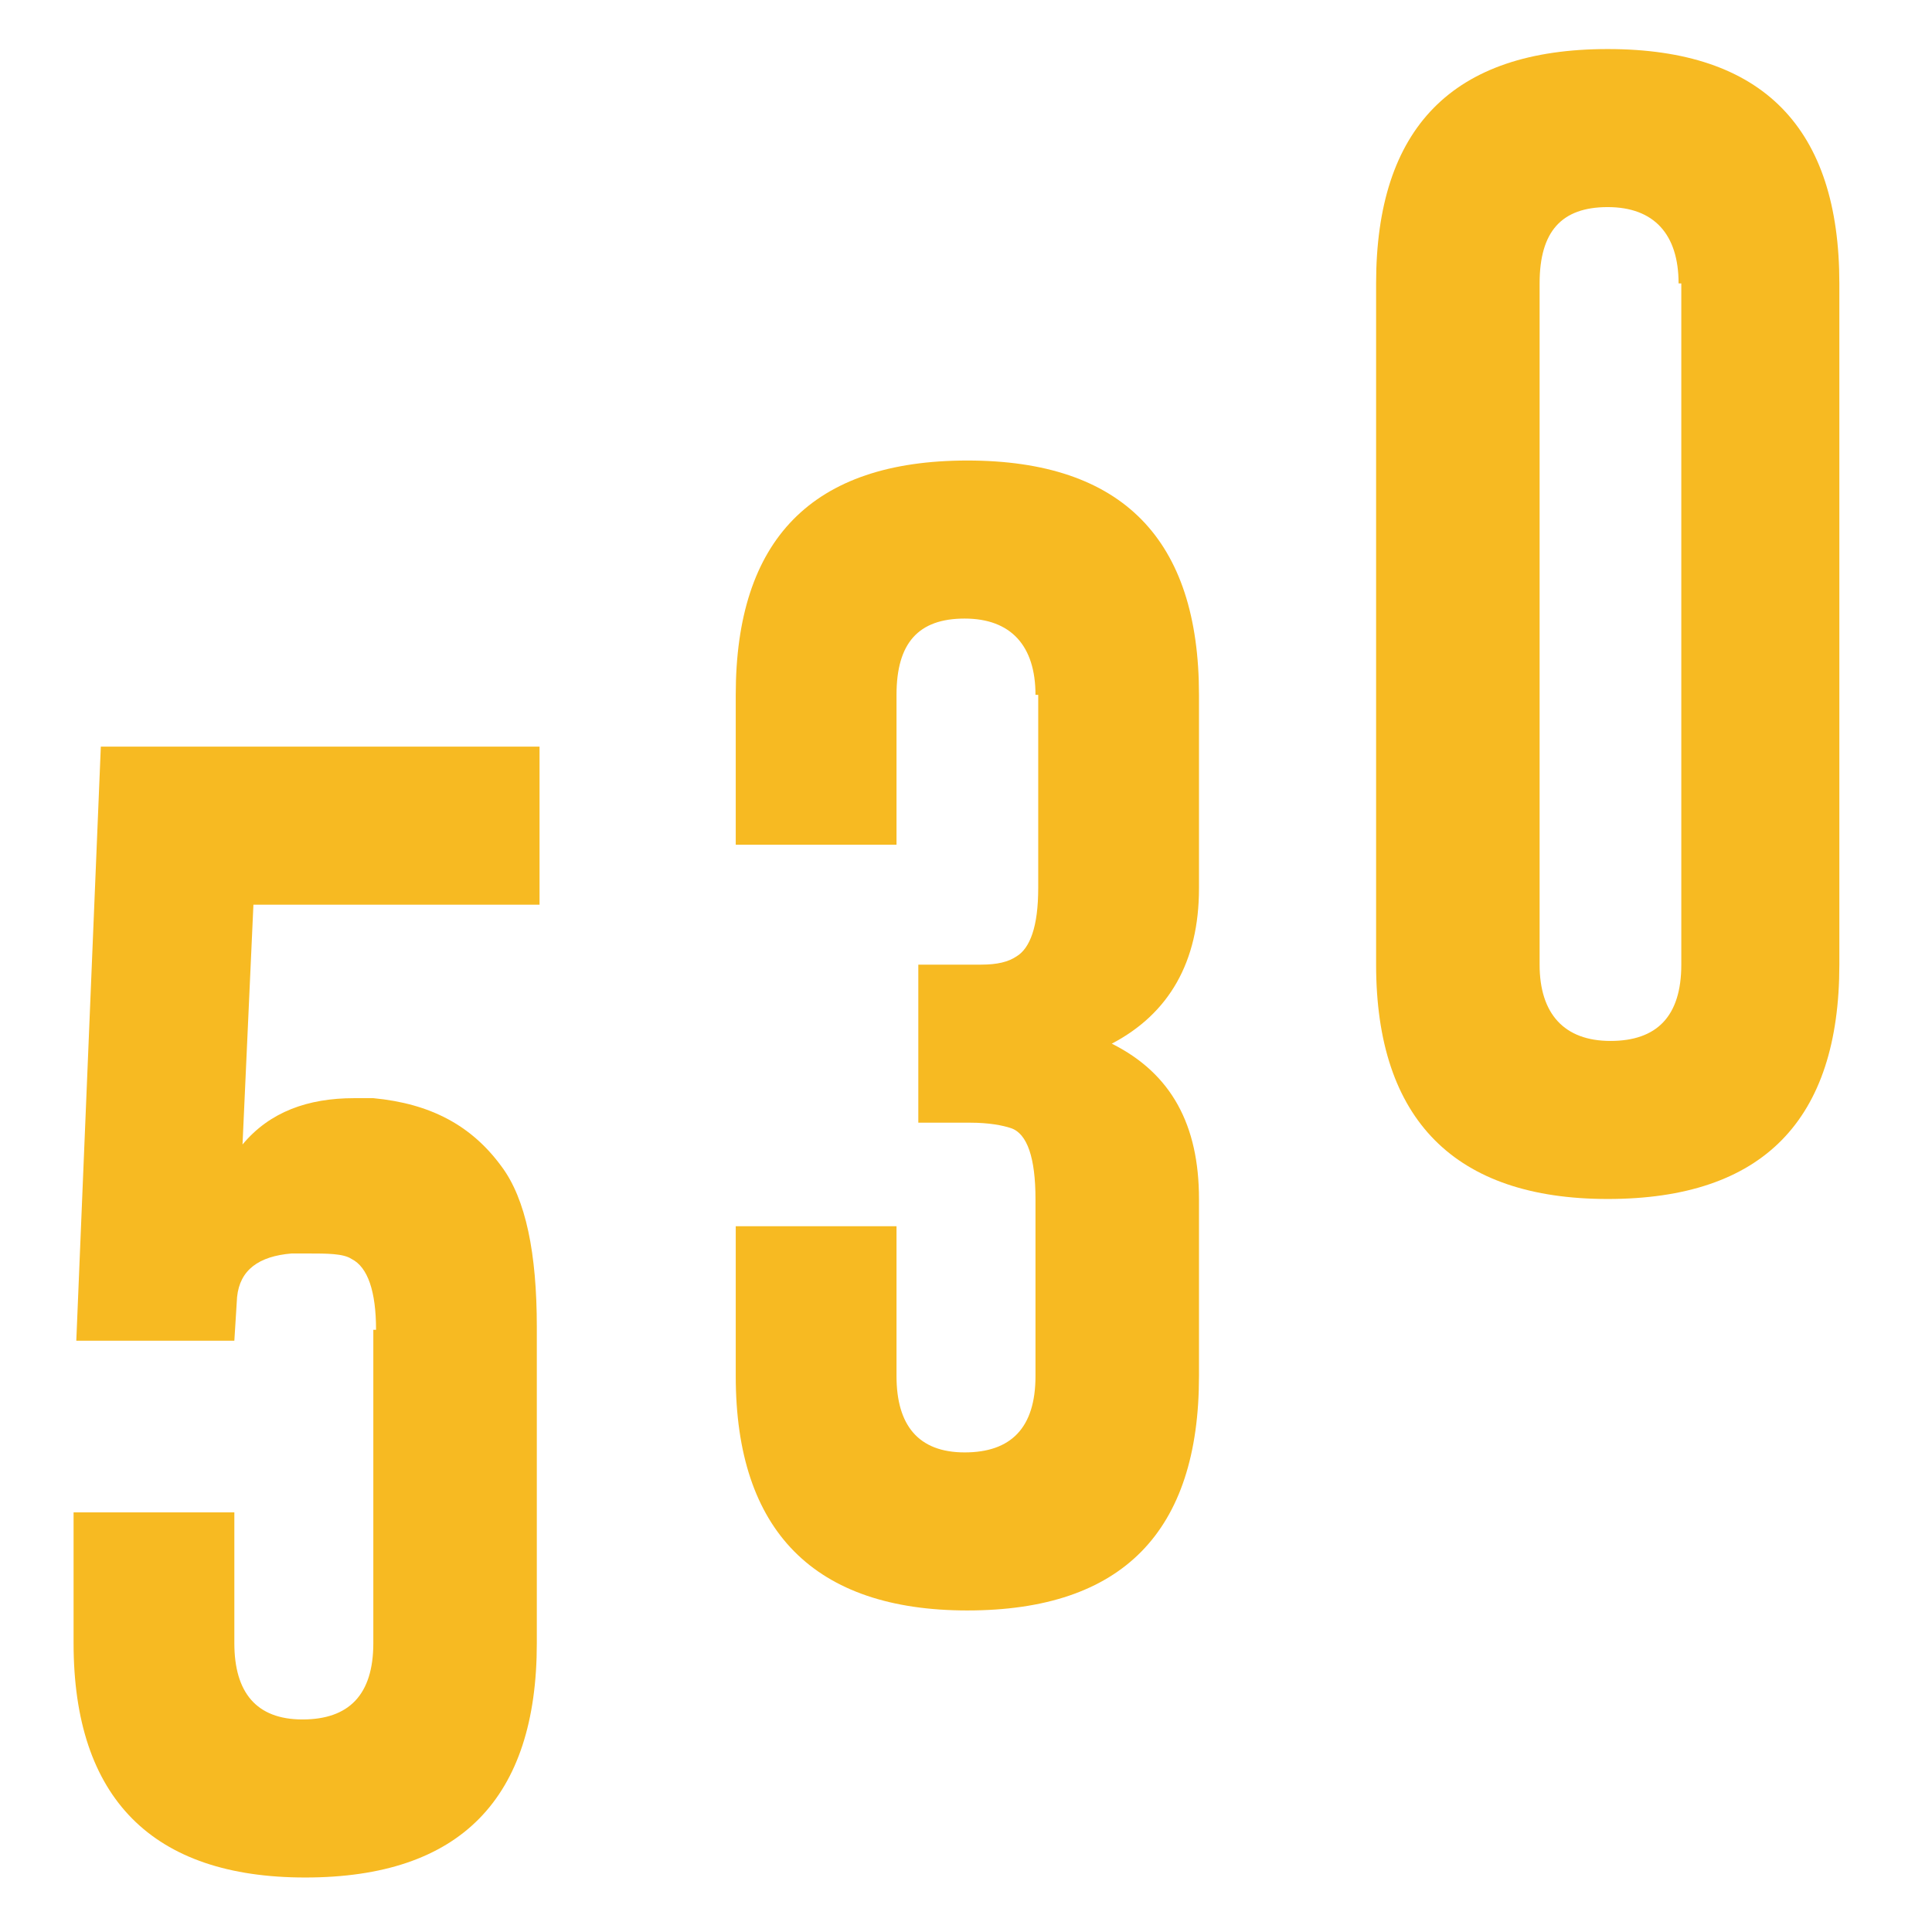
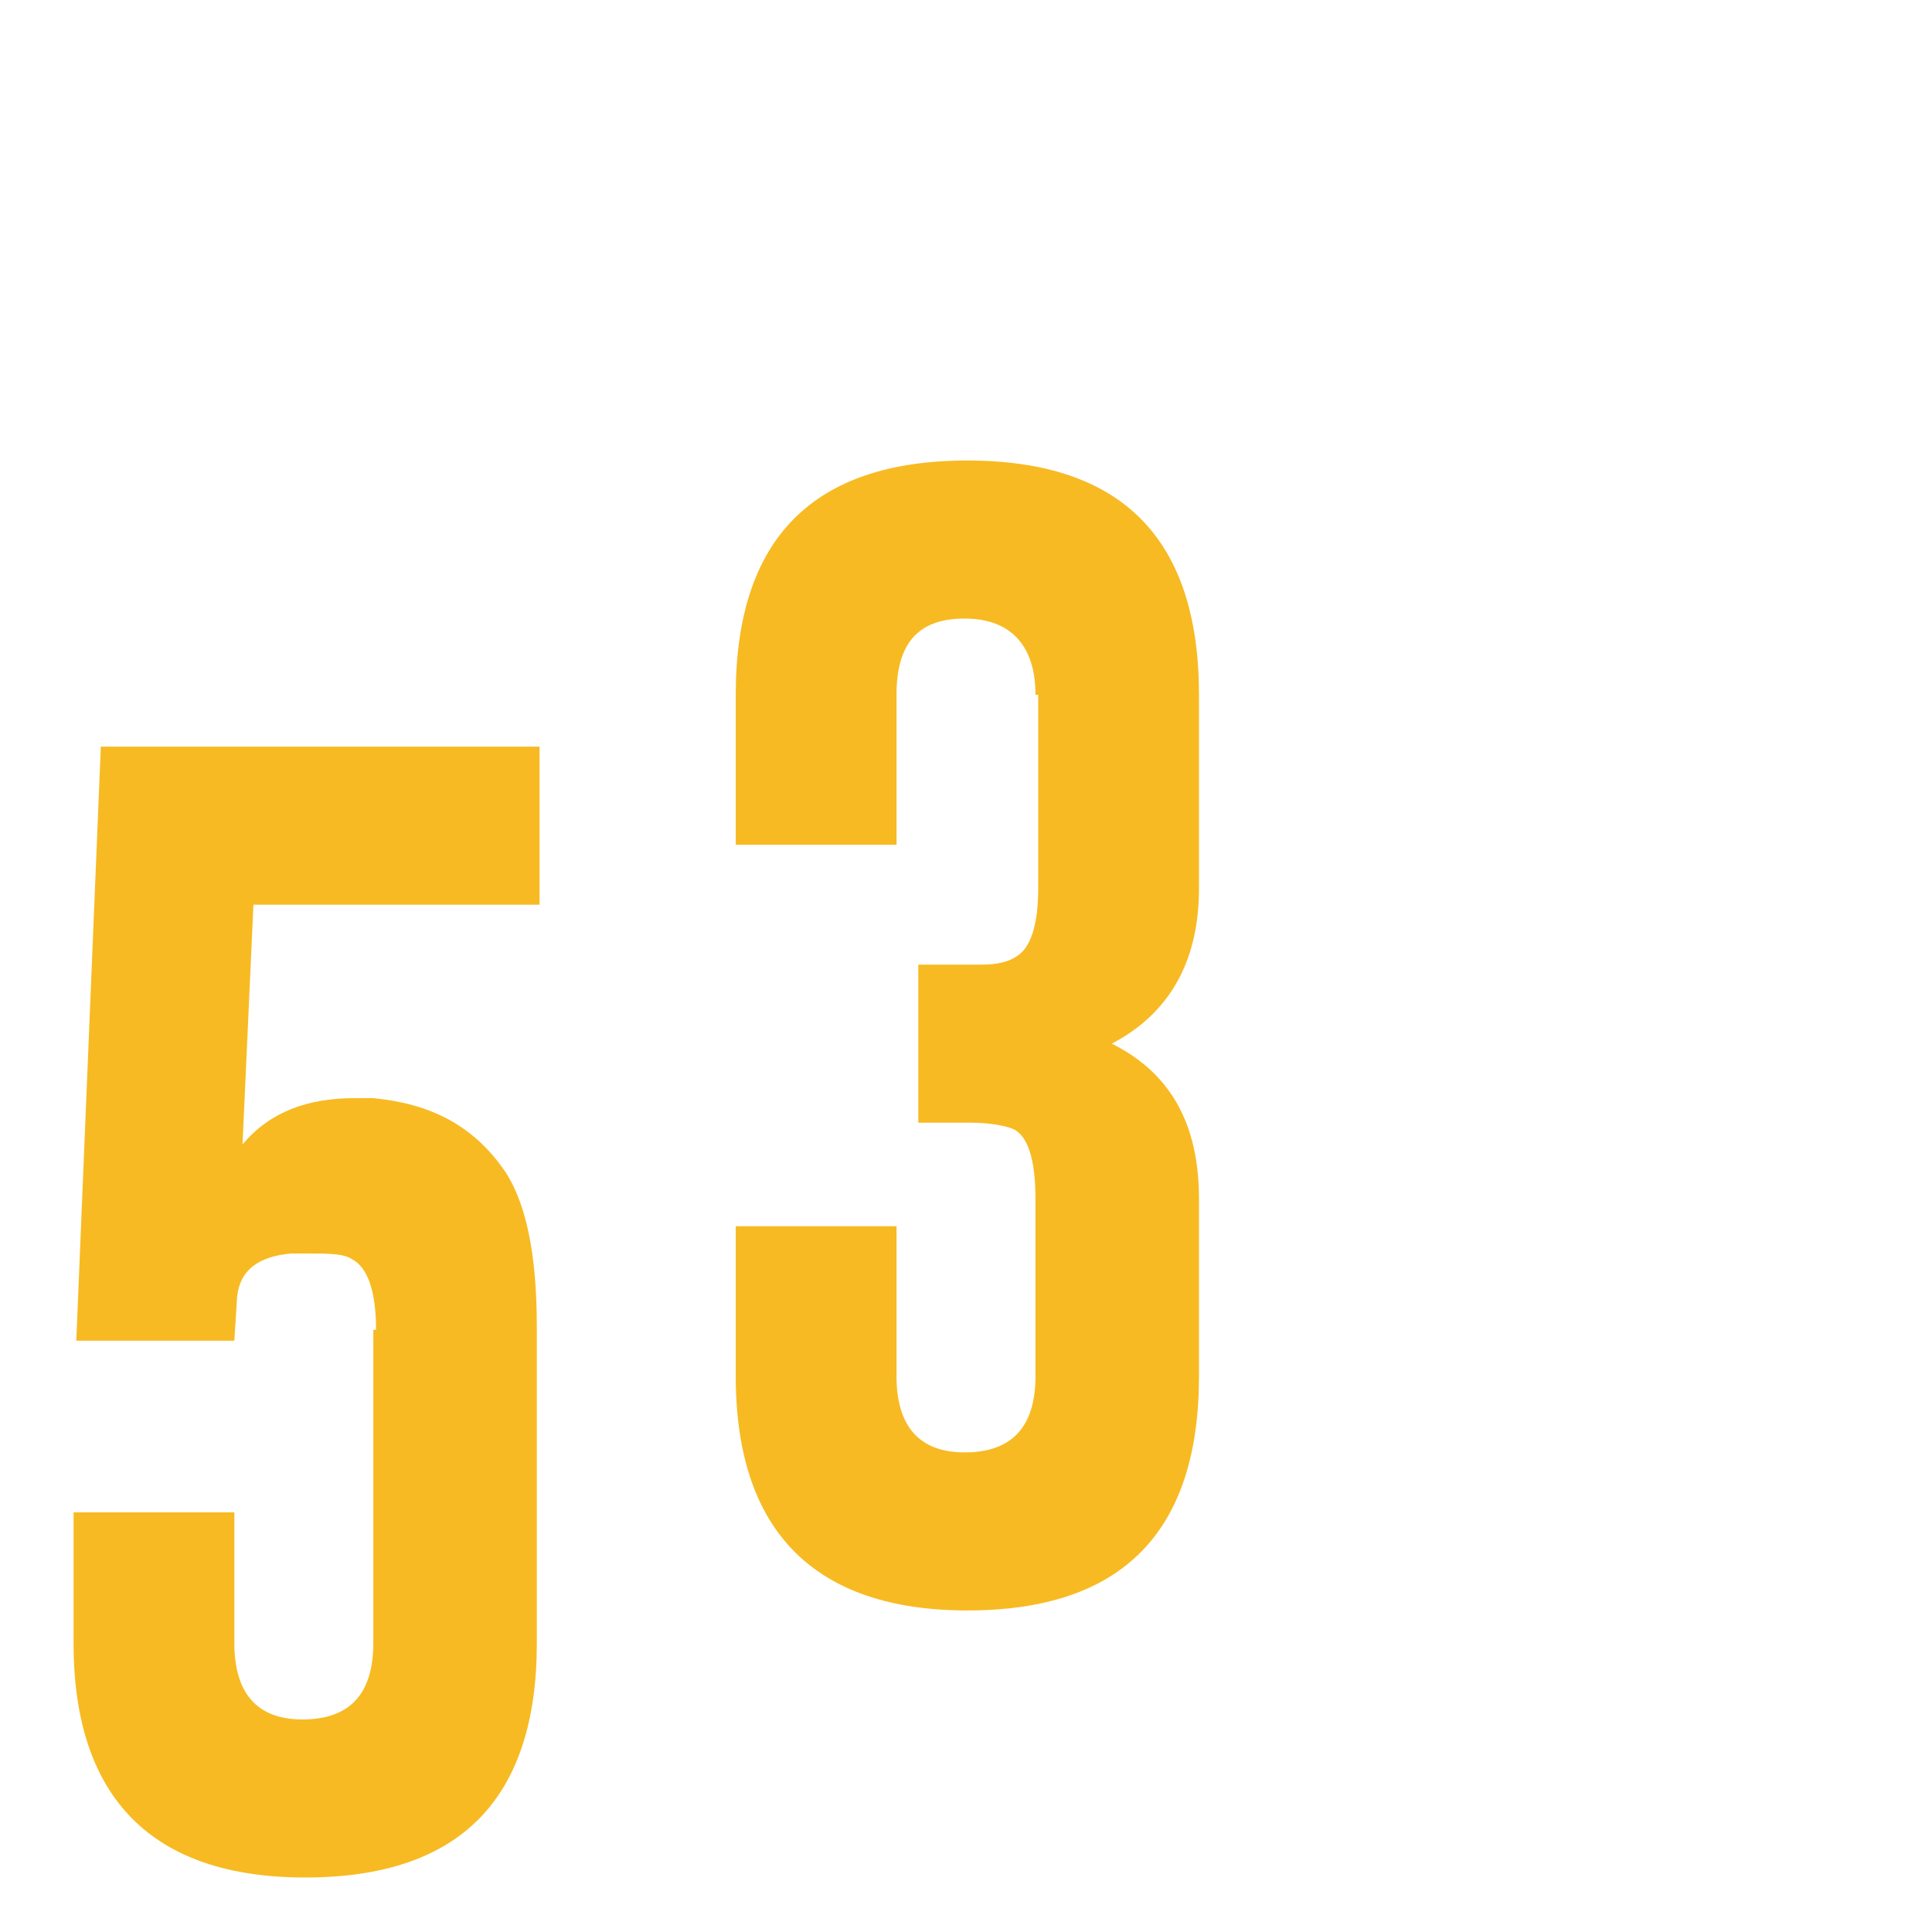
<svg xmlns="http://www.w3.org/2000/svg" version="1.1" id="Livello_1" x="0px" y="0px" viewBox="0 0 70.9 70.9" style="enable-background:new 0 0 70.9 70.9;" xml:space="preserve">
  <style type="text/css">
	.st0{fill:#F7BA22;}
</style>
  <path class="st0" d="M13.8,48.8c0-1.4-0.3-2.3-0.9-2.6c-0.3-0.2-0.9-0.2-1.6-0.2c-0.2,0-0.4,0-0.6,0c-1.2,0.1-1.9,0.6-2,1.6  l-0.1,1.6H2.8l0.9-21.8h16.1v5.8H9.3l-0.4,8.8c1-1.2,2.4-1.7,4.1-1.7c0.2,0,0.5,0,0.7,0c2.1,0.2,3.6,1,4.7,2.5  c0.9,1.2,1.3,3.2,1.3,5.9v11.6c0,5.7-2.8,8.6-8.5,8.6c-5.6,0-8.5-2.9-8.5-8.6v-4.8h5.9v4.8c0,1.8,0.8,2.8,2.5,2.8h0  c1.7,0,2.6-0.9,2.6-2.8V48.8z" />
  <path class="st0" d="M38,25.5c0-1.8-0.9-2.8-2.6-2.8h0c-1.7,0-2.5,0.9-2.5,2.8V31H27v-5.5c0-5.7,2.8-8.6,8.5-8.6  c5.7,0,8.5,2.9,8.5,8.6v7.1c0,2.7-1.1,4.6-3.2,5.7c2.2,1.1,3.2,3,3.2,5.7v6.5c0,5.7-2.8,8.6-8.5,8.6c-5.6,0-8.5-2.9-8.5-8.6V45h5.9  v5.5c0,1.8,0.8,2.8,2.5,2.8h0c1.7,0,2.6-0.9,2.6-2.8V44c0-1.5-0.3-2.4-0.9-2.6c-0.3-0.1-0.8-0.2-1.5-0.2h-1.9v-5.8H36  c0.6,0,1-0.1,1.3-0.3c0.5-0.3,0.8-1.1,0.8-2.5V25.5z" />
-   <path class="st0" d="M67.5,35.4c0,5.7-2.8,8.6-8.5,8.6c-5.6,0-8.5-2.9-8.5-8.6v-25c0-5.7,2.8-8.6,8.5-8.6c5.7,0,8.5,2.9,8.5,8.6  V35.4z M61.6,10.4c0-1.8-0.9-2.8-2.6-2.8h0c-1.7,0-2.5,0.9-2.5,2.8v25c0,1.8,0.9,2.8,2.6,2.8c1.7,0,2.6-0.9,2.6-2.8V10.4z" />
</svg>